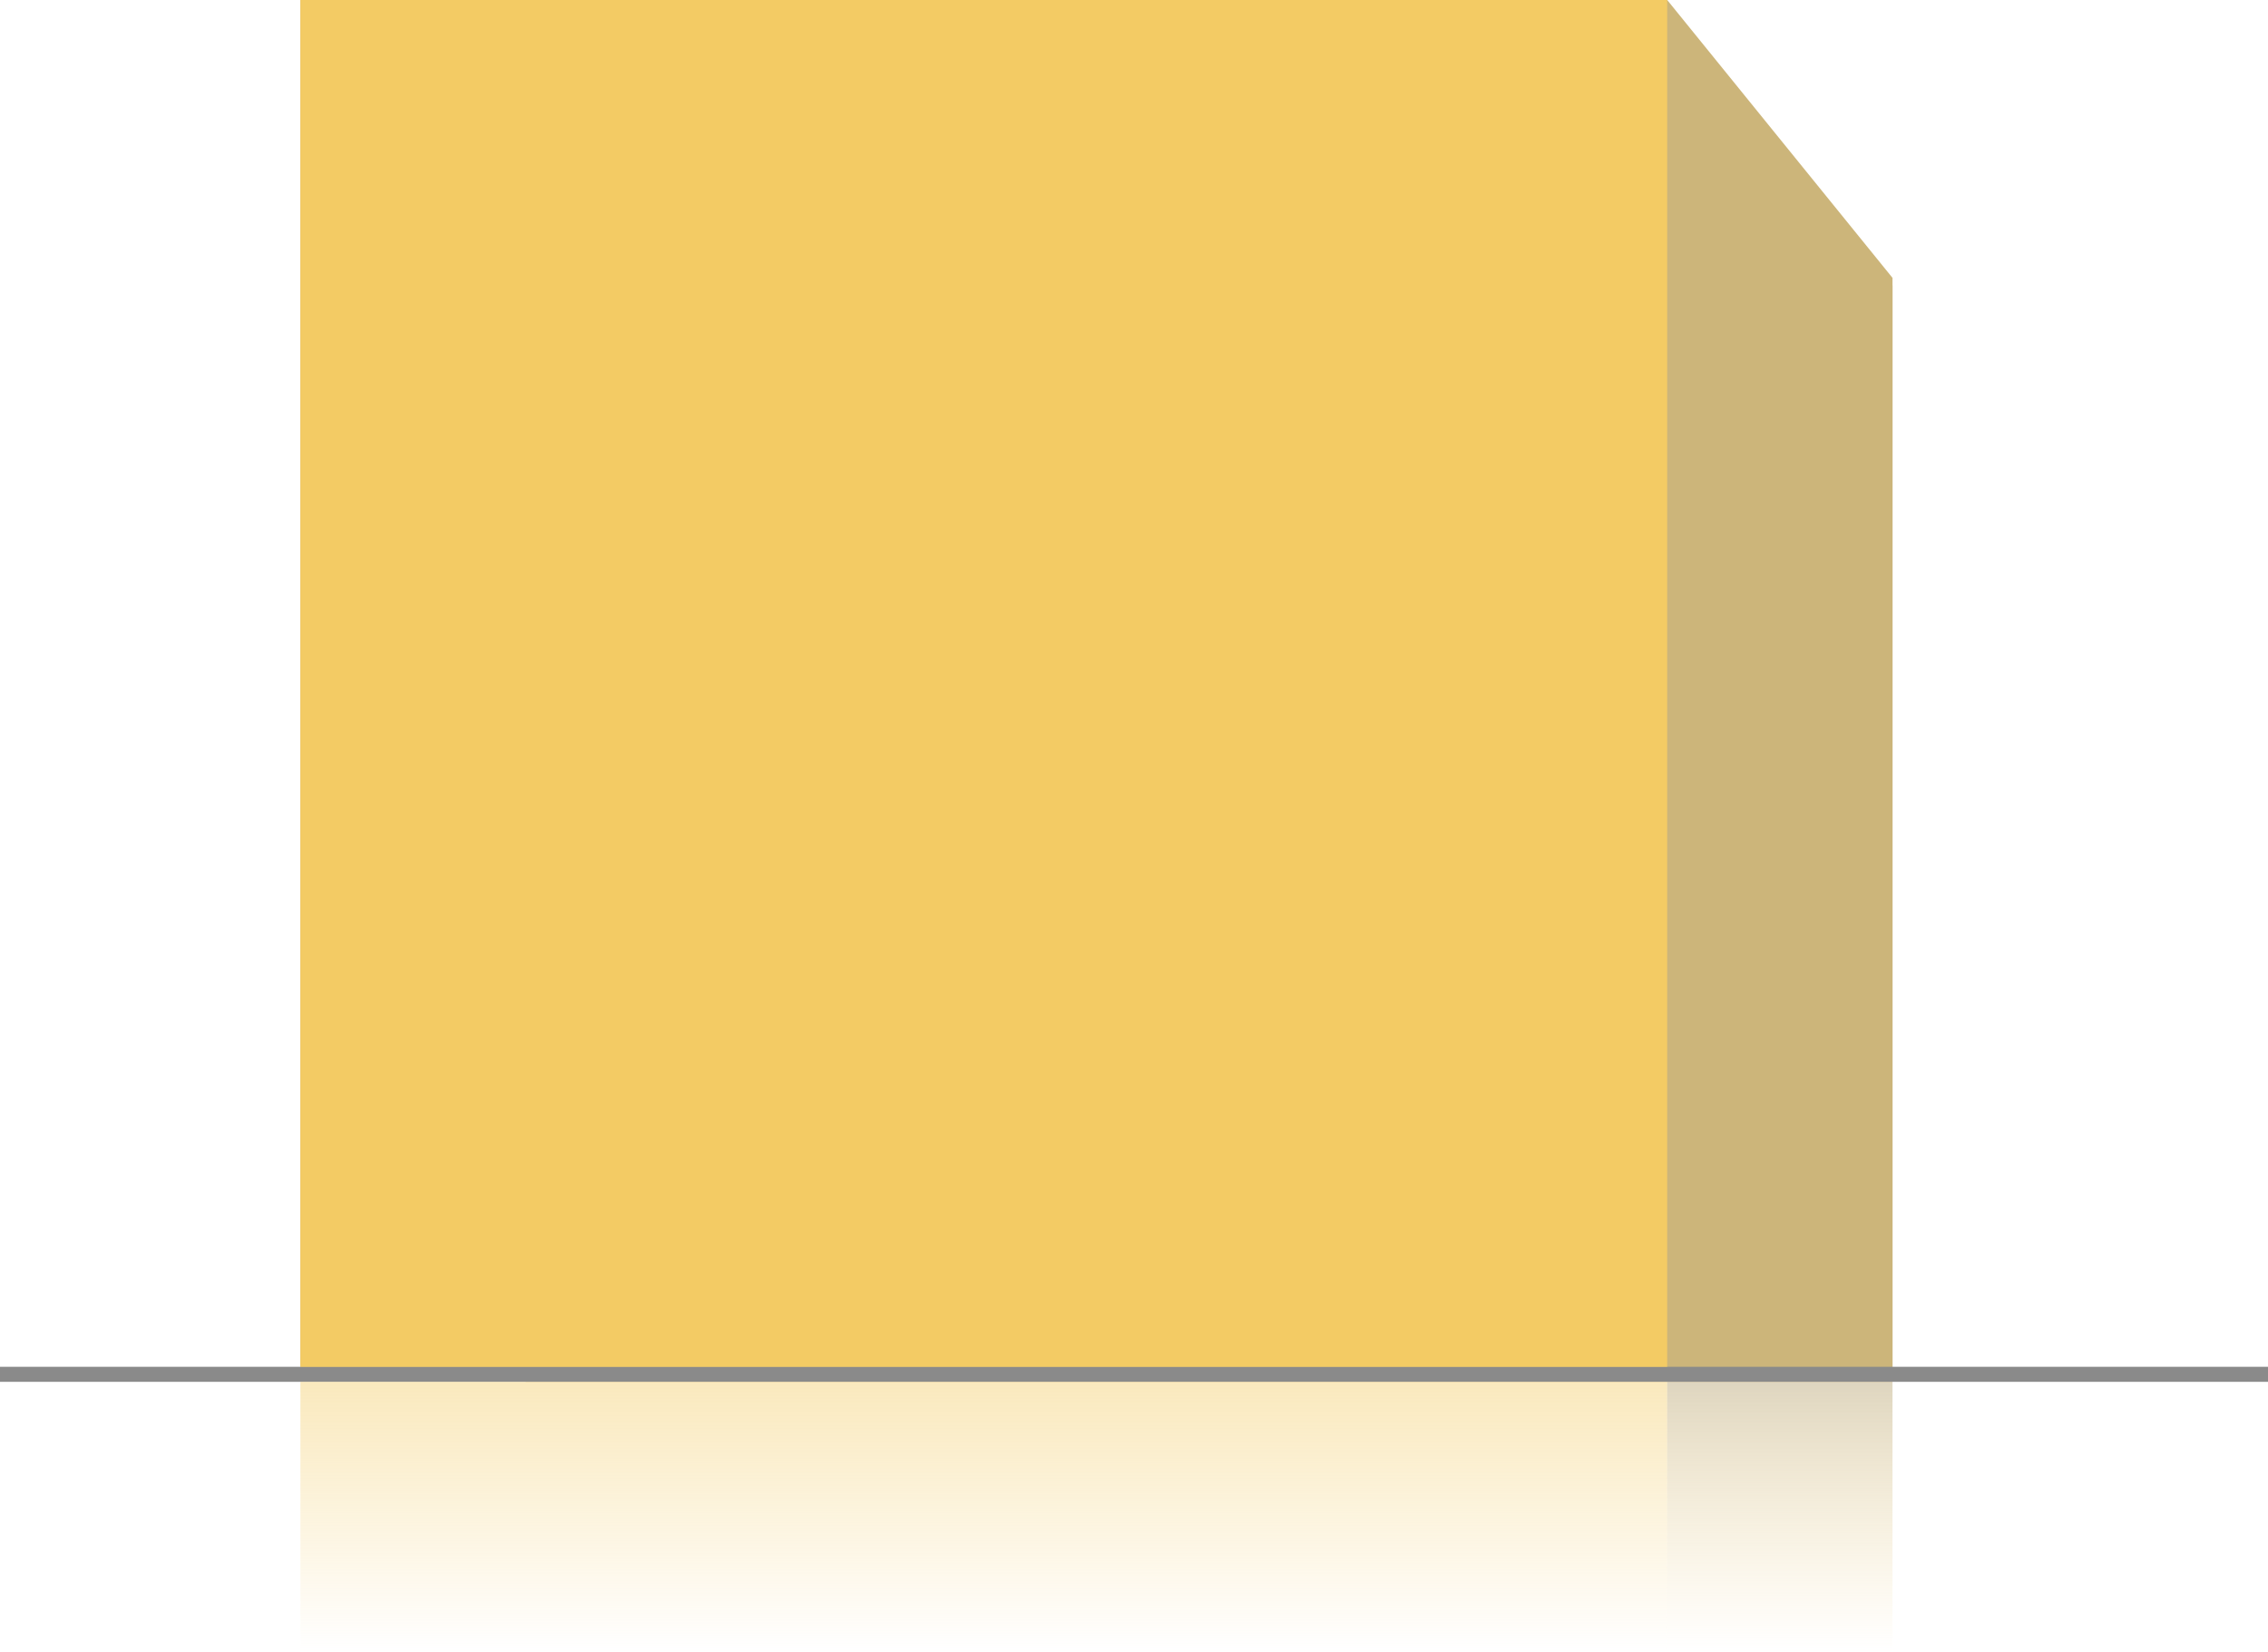
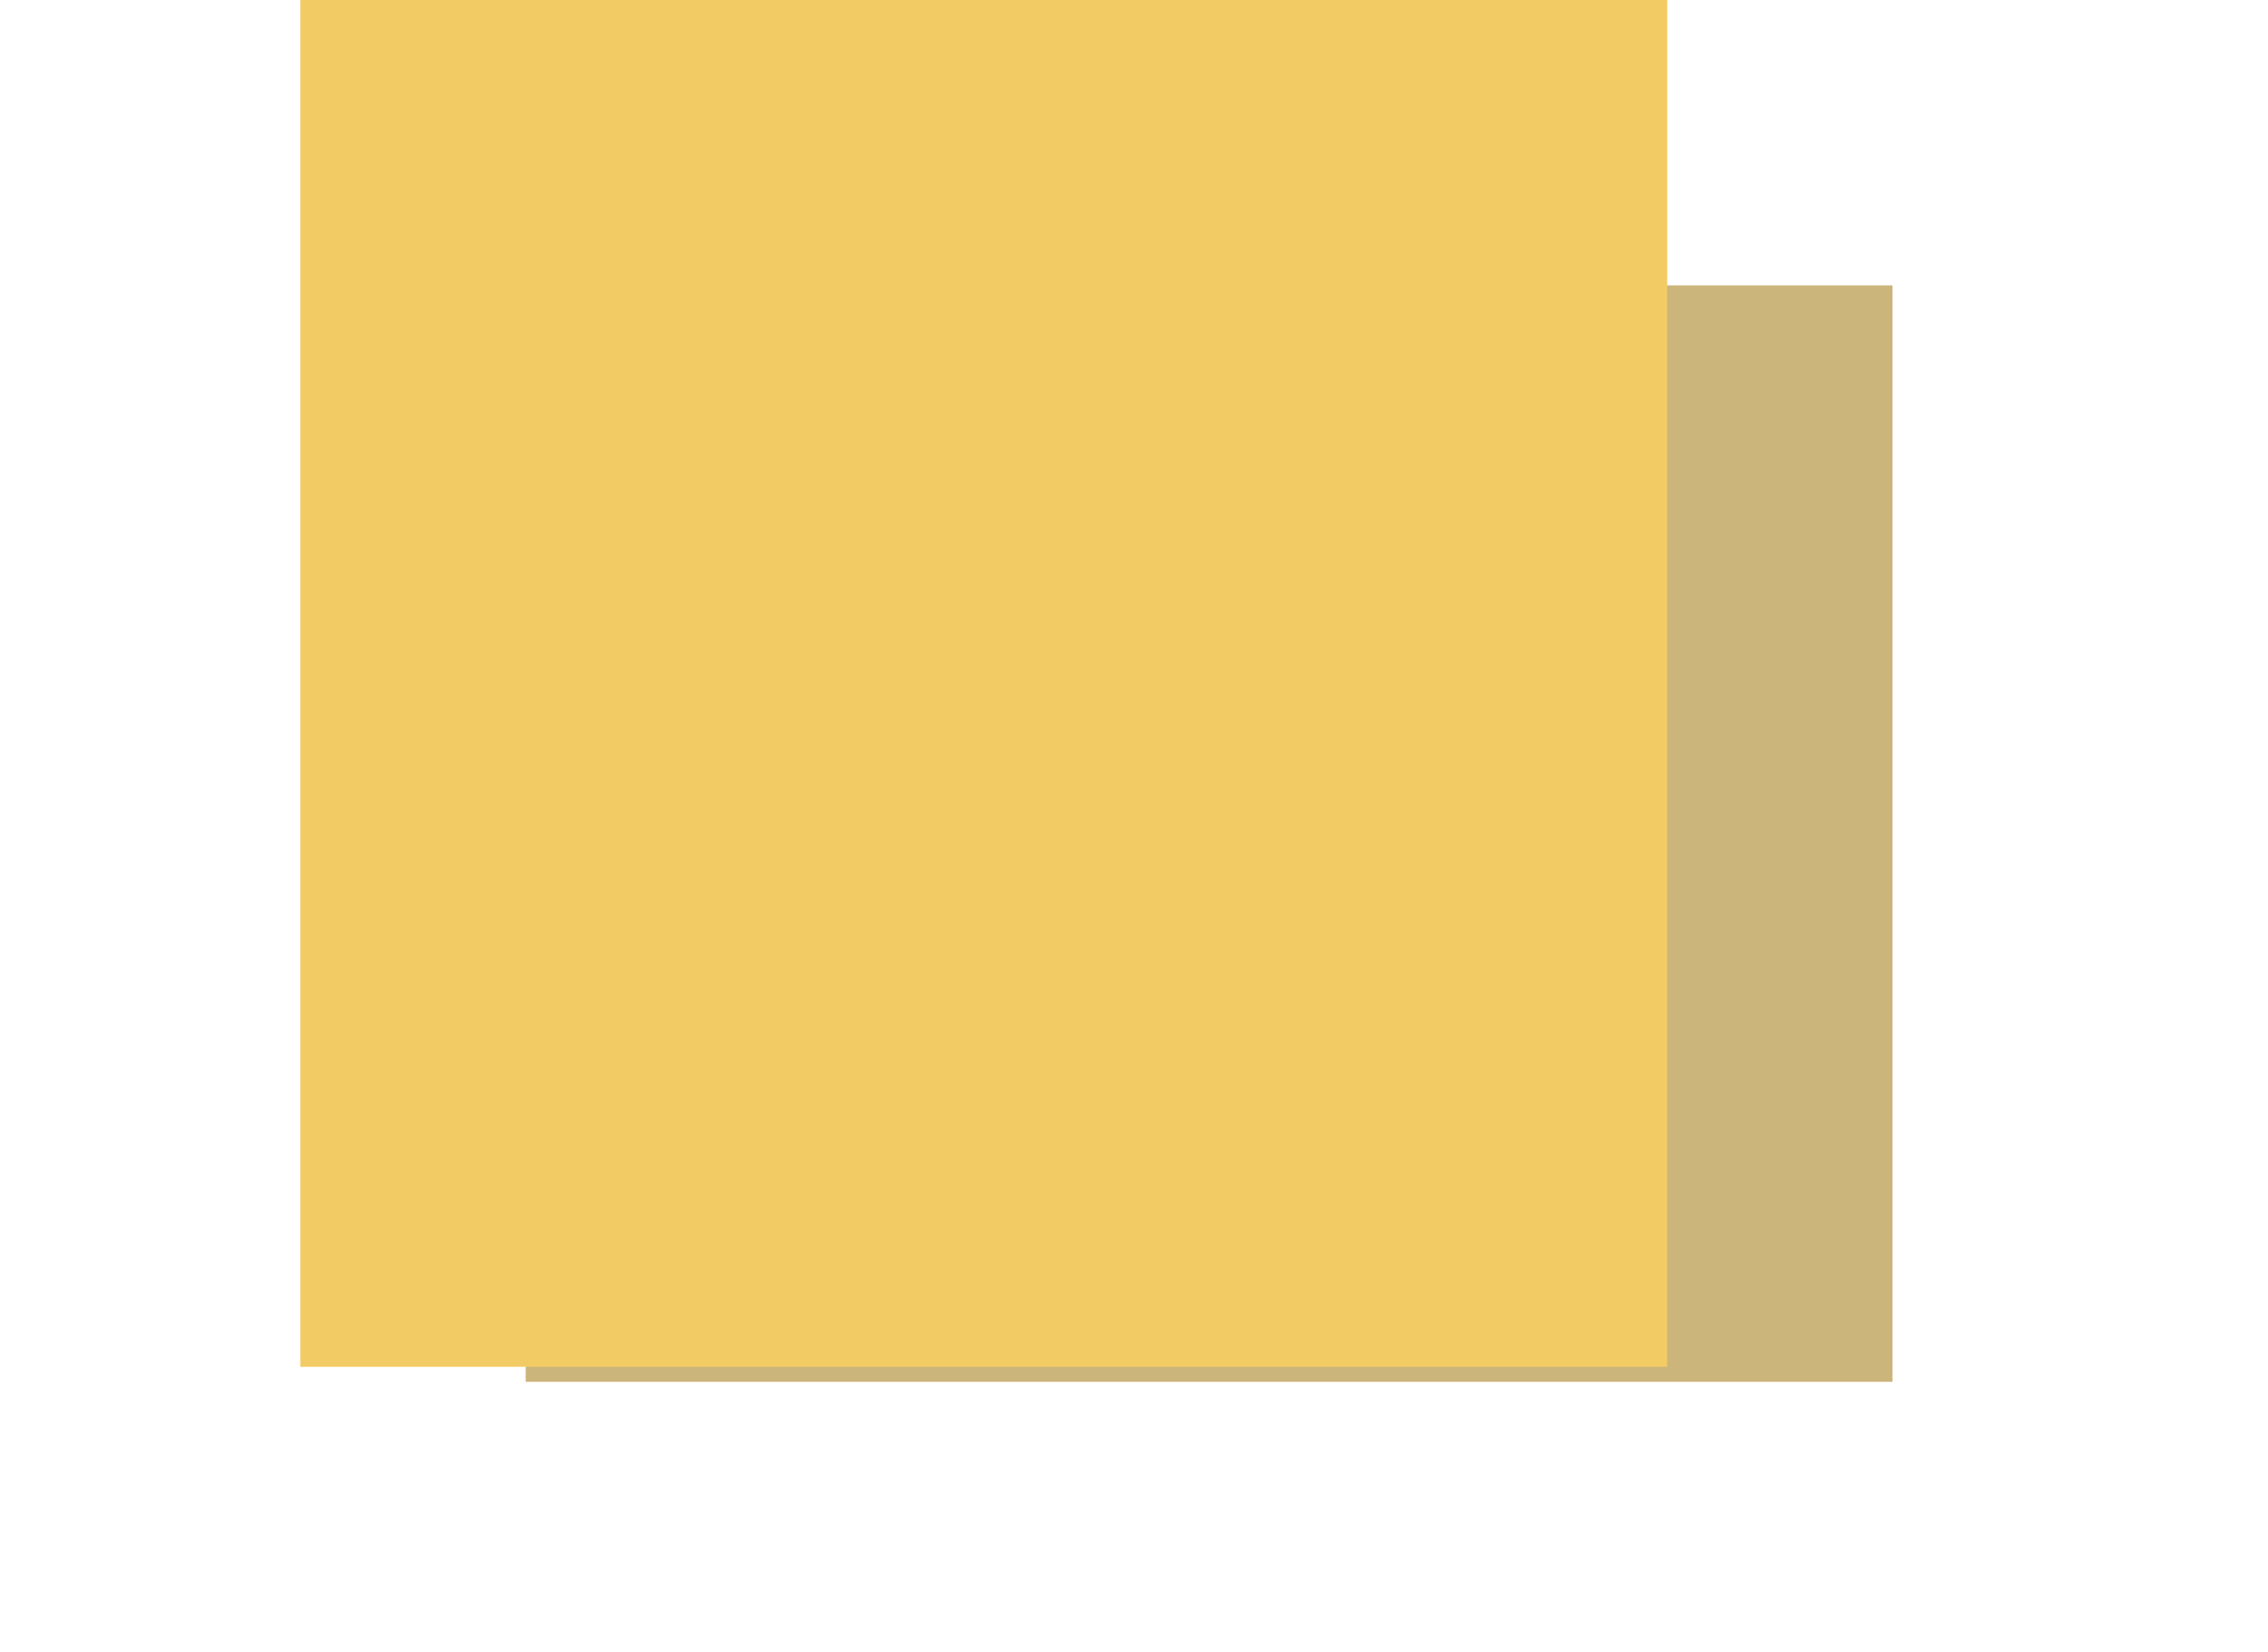
<svg xmlns="http://www.w3.org/2000/svg" width="151" height="110" viewBox="0 0 151 110" fill="none">
-   <path d="M126 18.5L111 0H20V91.5H126V18.5Z" fill="#CCB57A" />
  <rect x="35" y="19" width="91" height="73" fill="#CCB57A" />
-   <line x1="151" y1="91.5" x2="4.37114e-08" y2="91.5" stroke="#8A8A8A" />
  <rect x="20" width="91" height="91" fill="#F3CB64" />
-   <rect opacity="0.5" x="111" y="110" width="91" height="18" transform="rotate(-180 111 110)" fill="url(#paint0_linear_207_108)" />
-   <rect opacity="0.5" x="126" y="110" width="15" height="18" transform="rotate(-180 126 110)" fill="url(#paint1_linear_207_108)" />
  <defs>
    <linearGradient id="paint0_linear_207_108" x1="156.5" y1="131.187" x2="156.5" y2="110" gradientUnits="userSpaceOnUse">
      <stop stop-color="#F3CB64" />
      <stop offset="1" stop-color="#F3CB64" stop-opacity="0" />
    </linearGradient>
    <linearGradient id="paint1_linear_207_108" x1="133.5" y1="131.187" x2="133.5" y2="110" gradientUnits="userSpaceOnUse">
      <stop stop-color="#A79569" />
      <stop offset="1" stop-color="#F3CB64" stop-opacity="0" />
    </linearGradient>
  </defs>
</svg>